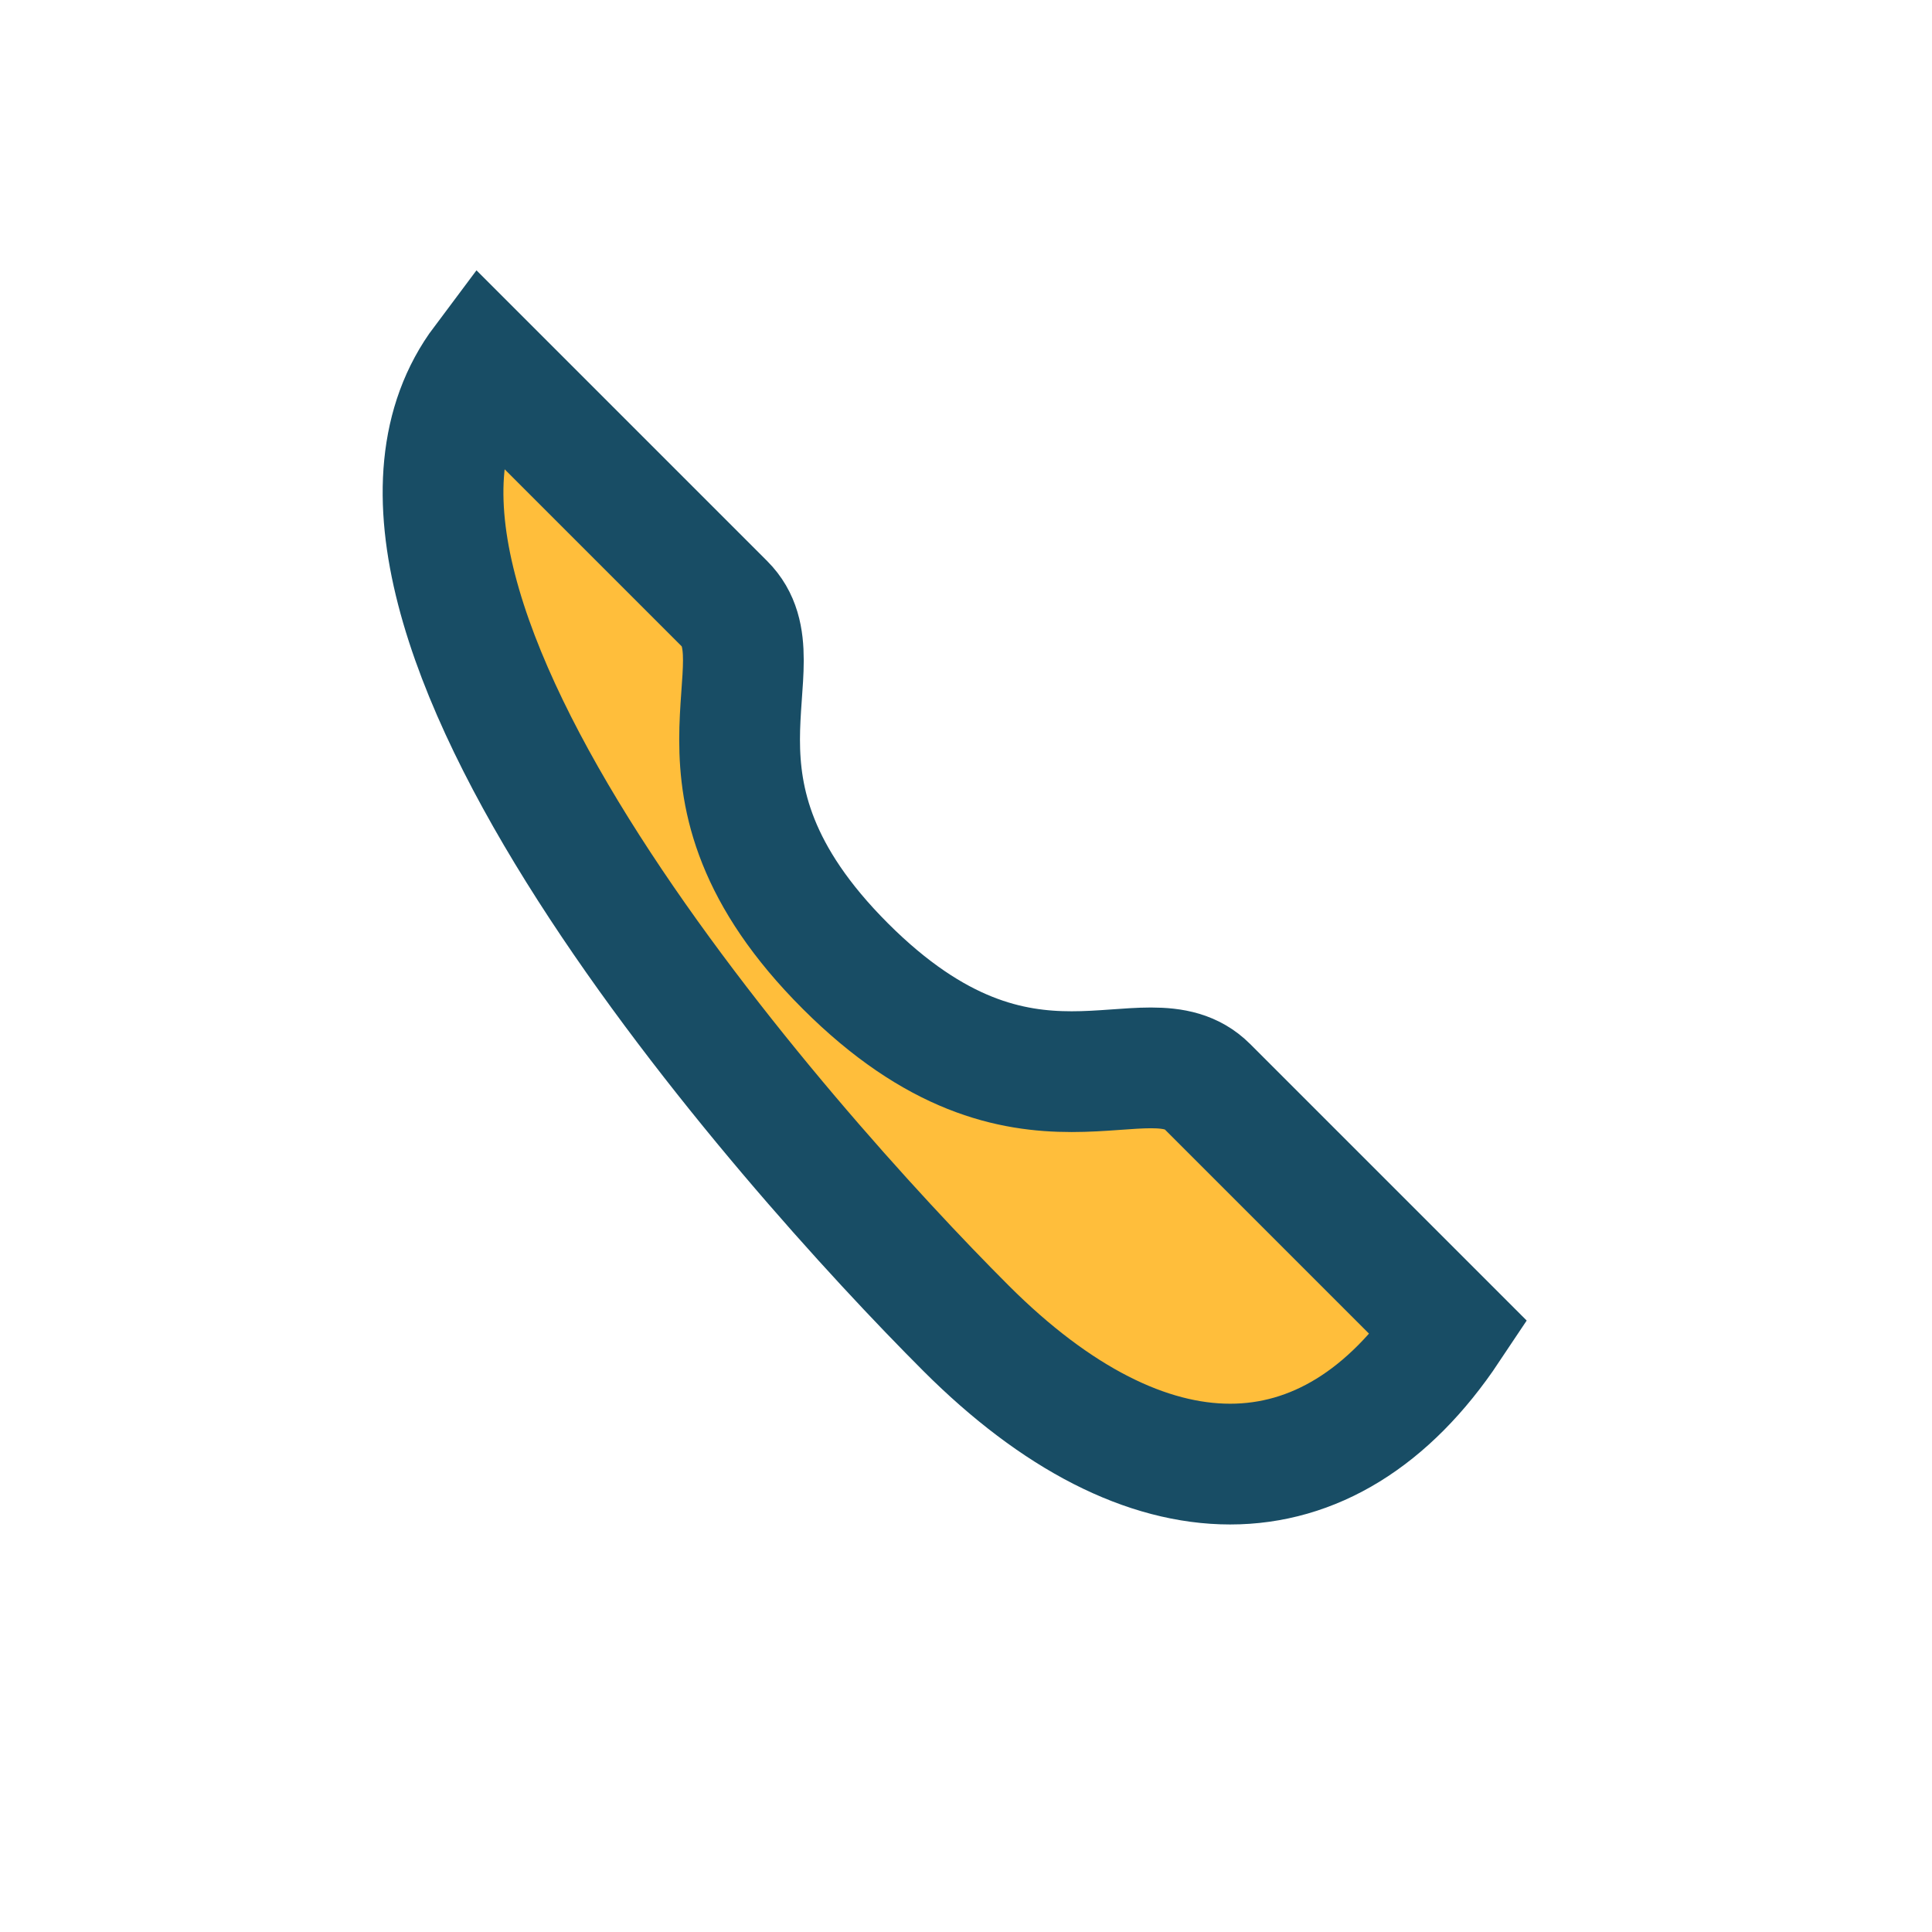
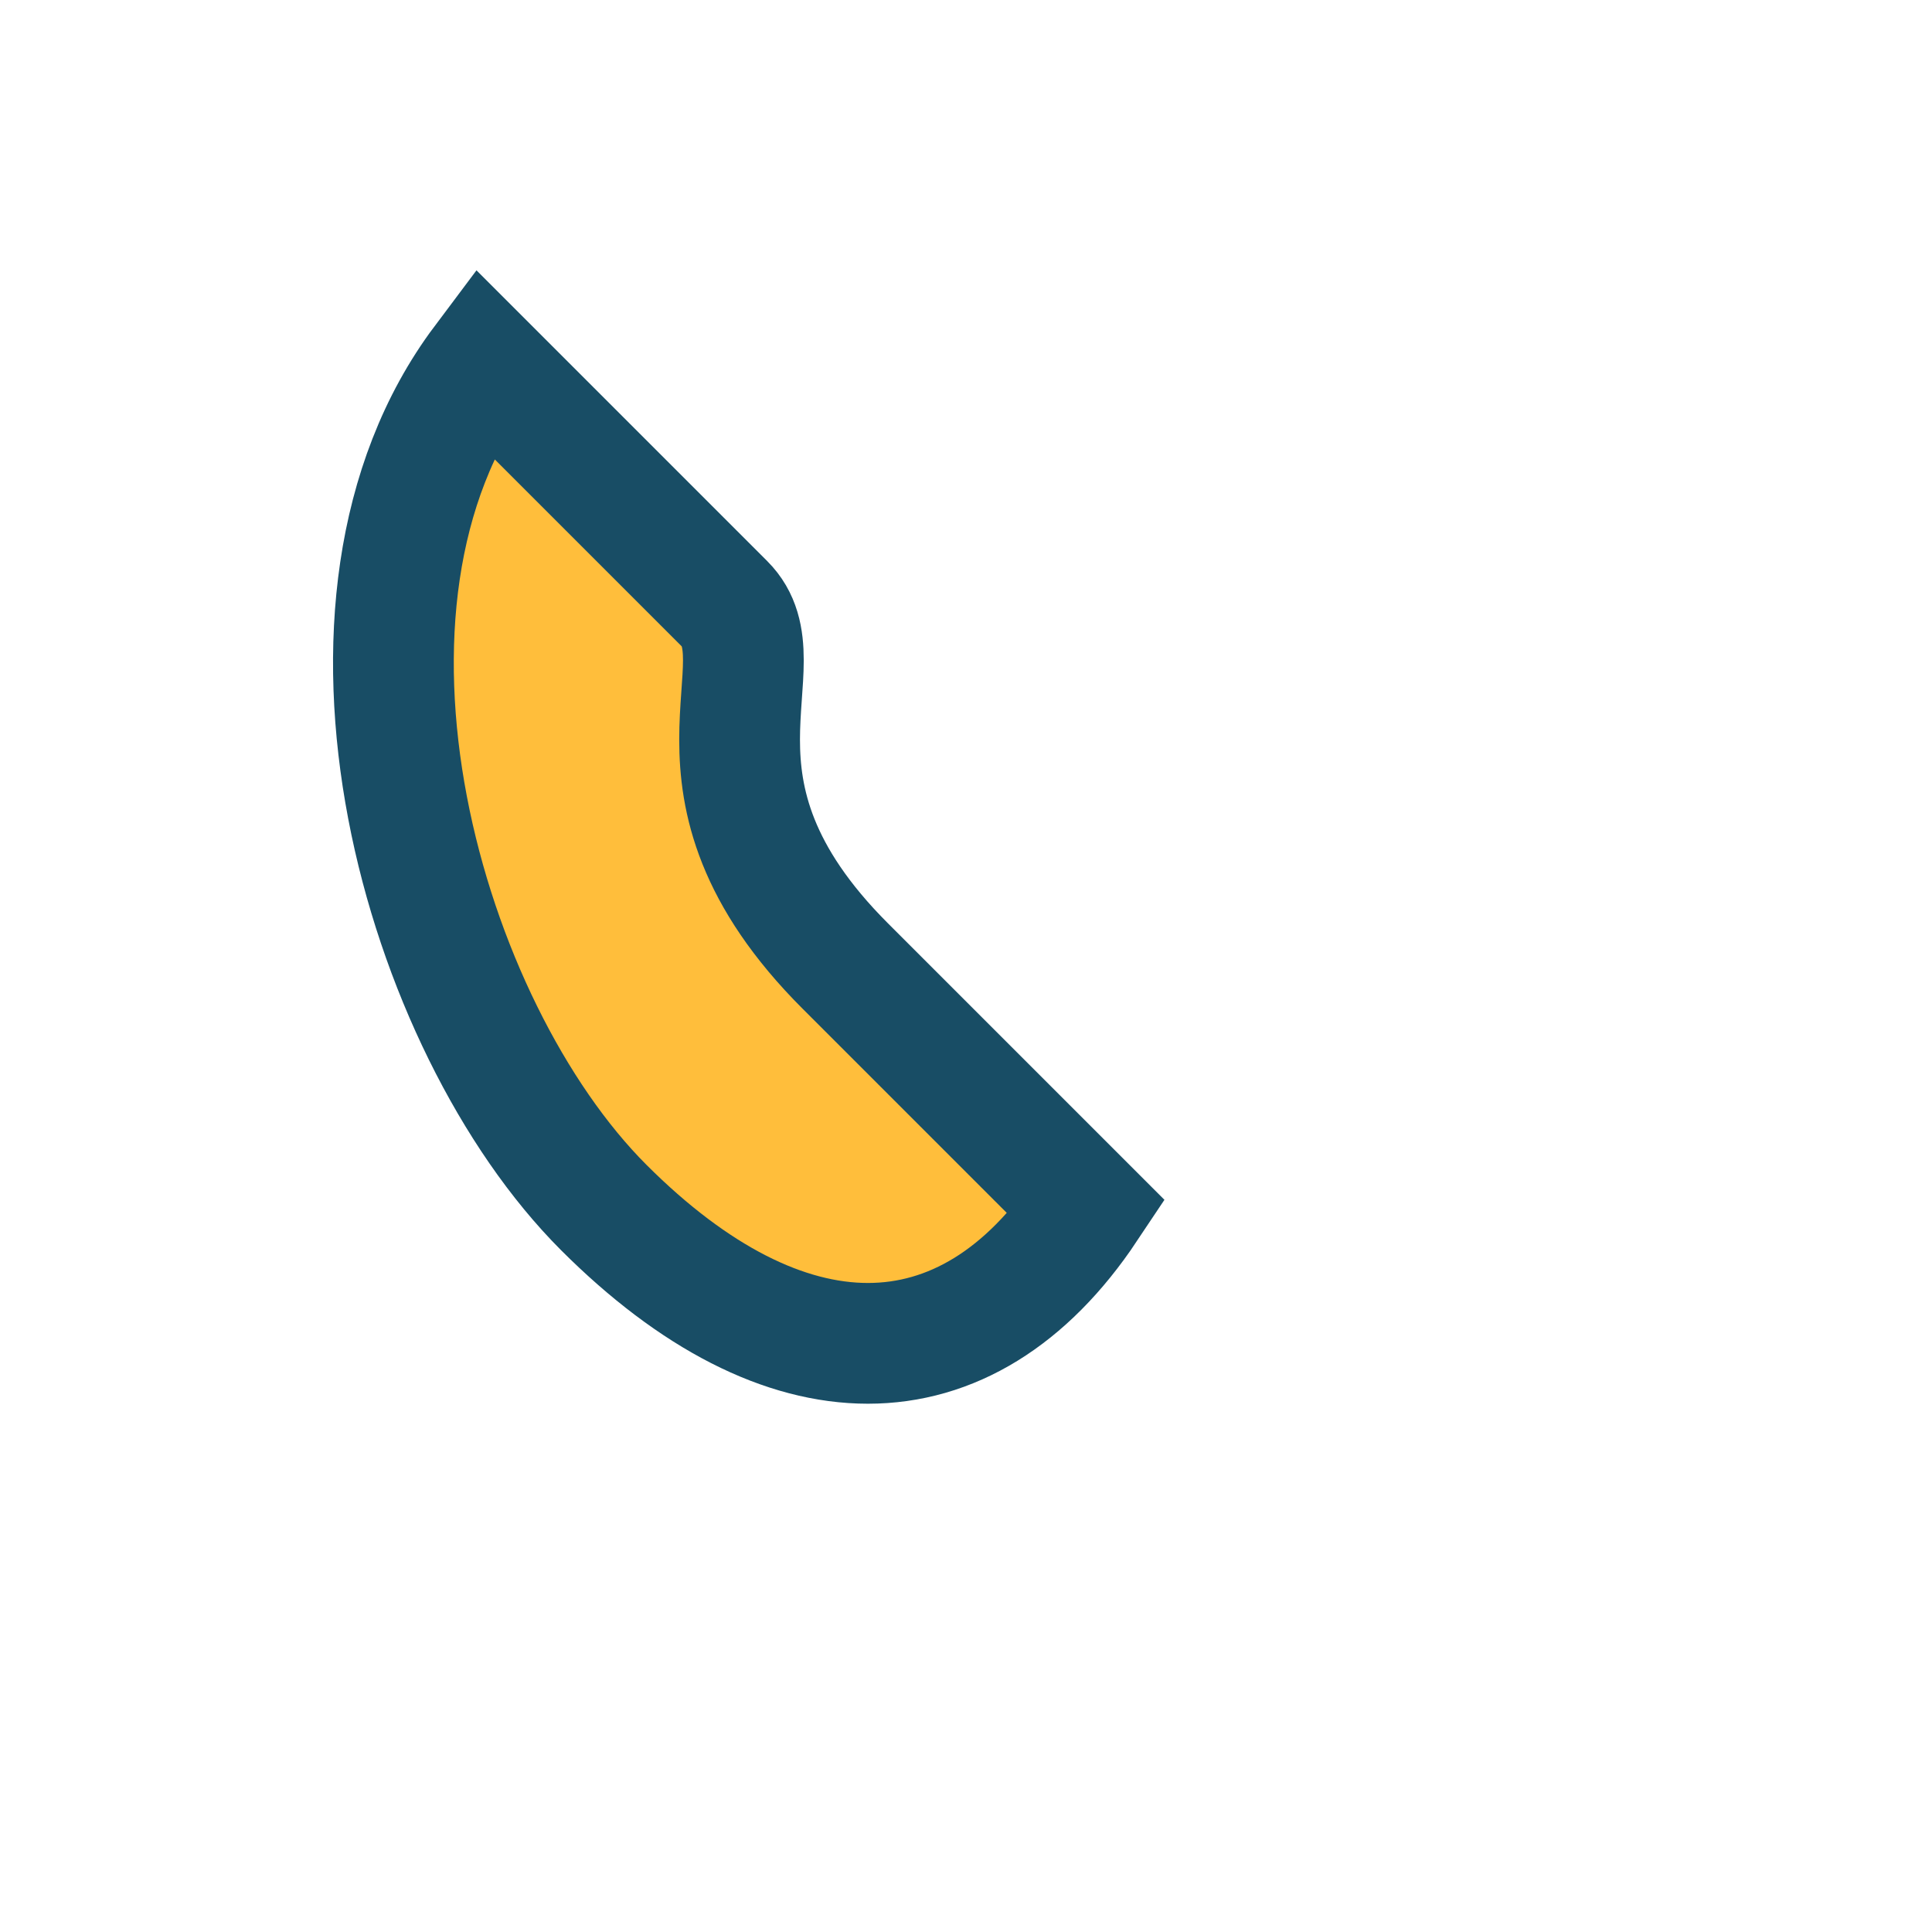
<svg xmlns="http://www.w3.org/2000/svg" width="32" height="32" viewBox="0 0 32 32">
-   <rect width="32" height="32" fill="none" />
-   <path d="M8 6l4 4c1 1-1 3 2 6s5 1 6 2l4 4c-2 3-5 3-8 0S5 10 8 6z" stroke="#184D65" stroke-width="2" fill="#FFBE3B" />
+   <path d="M8 6l4 4c1 1-1 3 2 6l4 4c-2 3-5 3-8 0S5 10 8 6z" stroke="#184D65" stroke-width="2" fill="#FFBE3B" />
</svg>